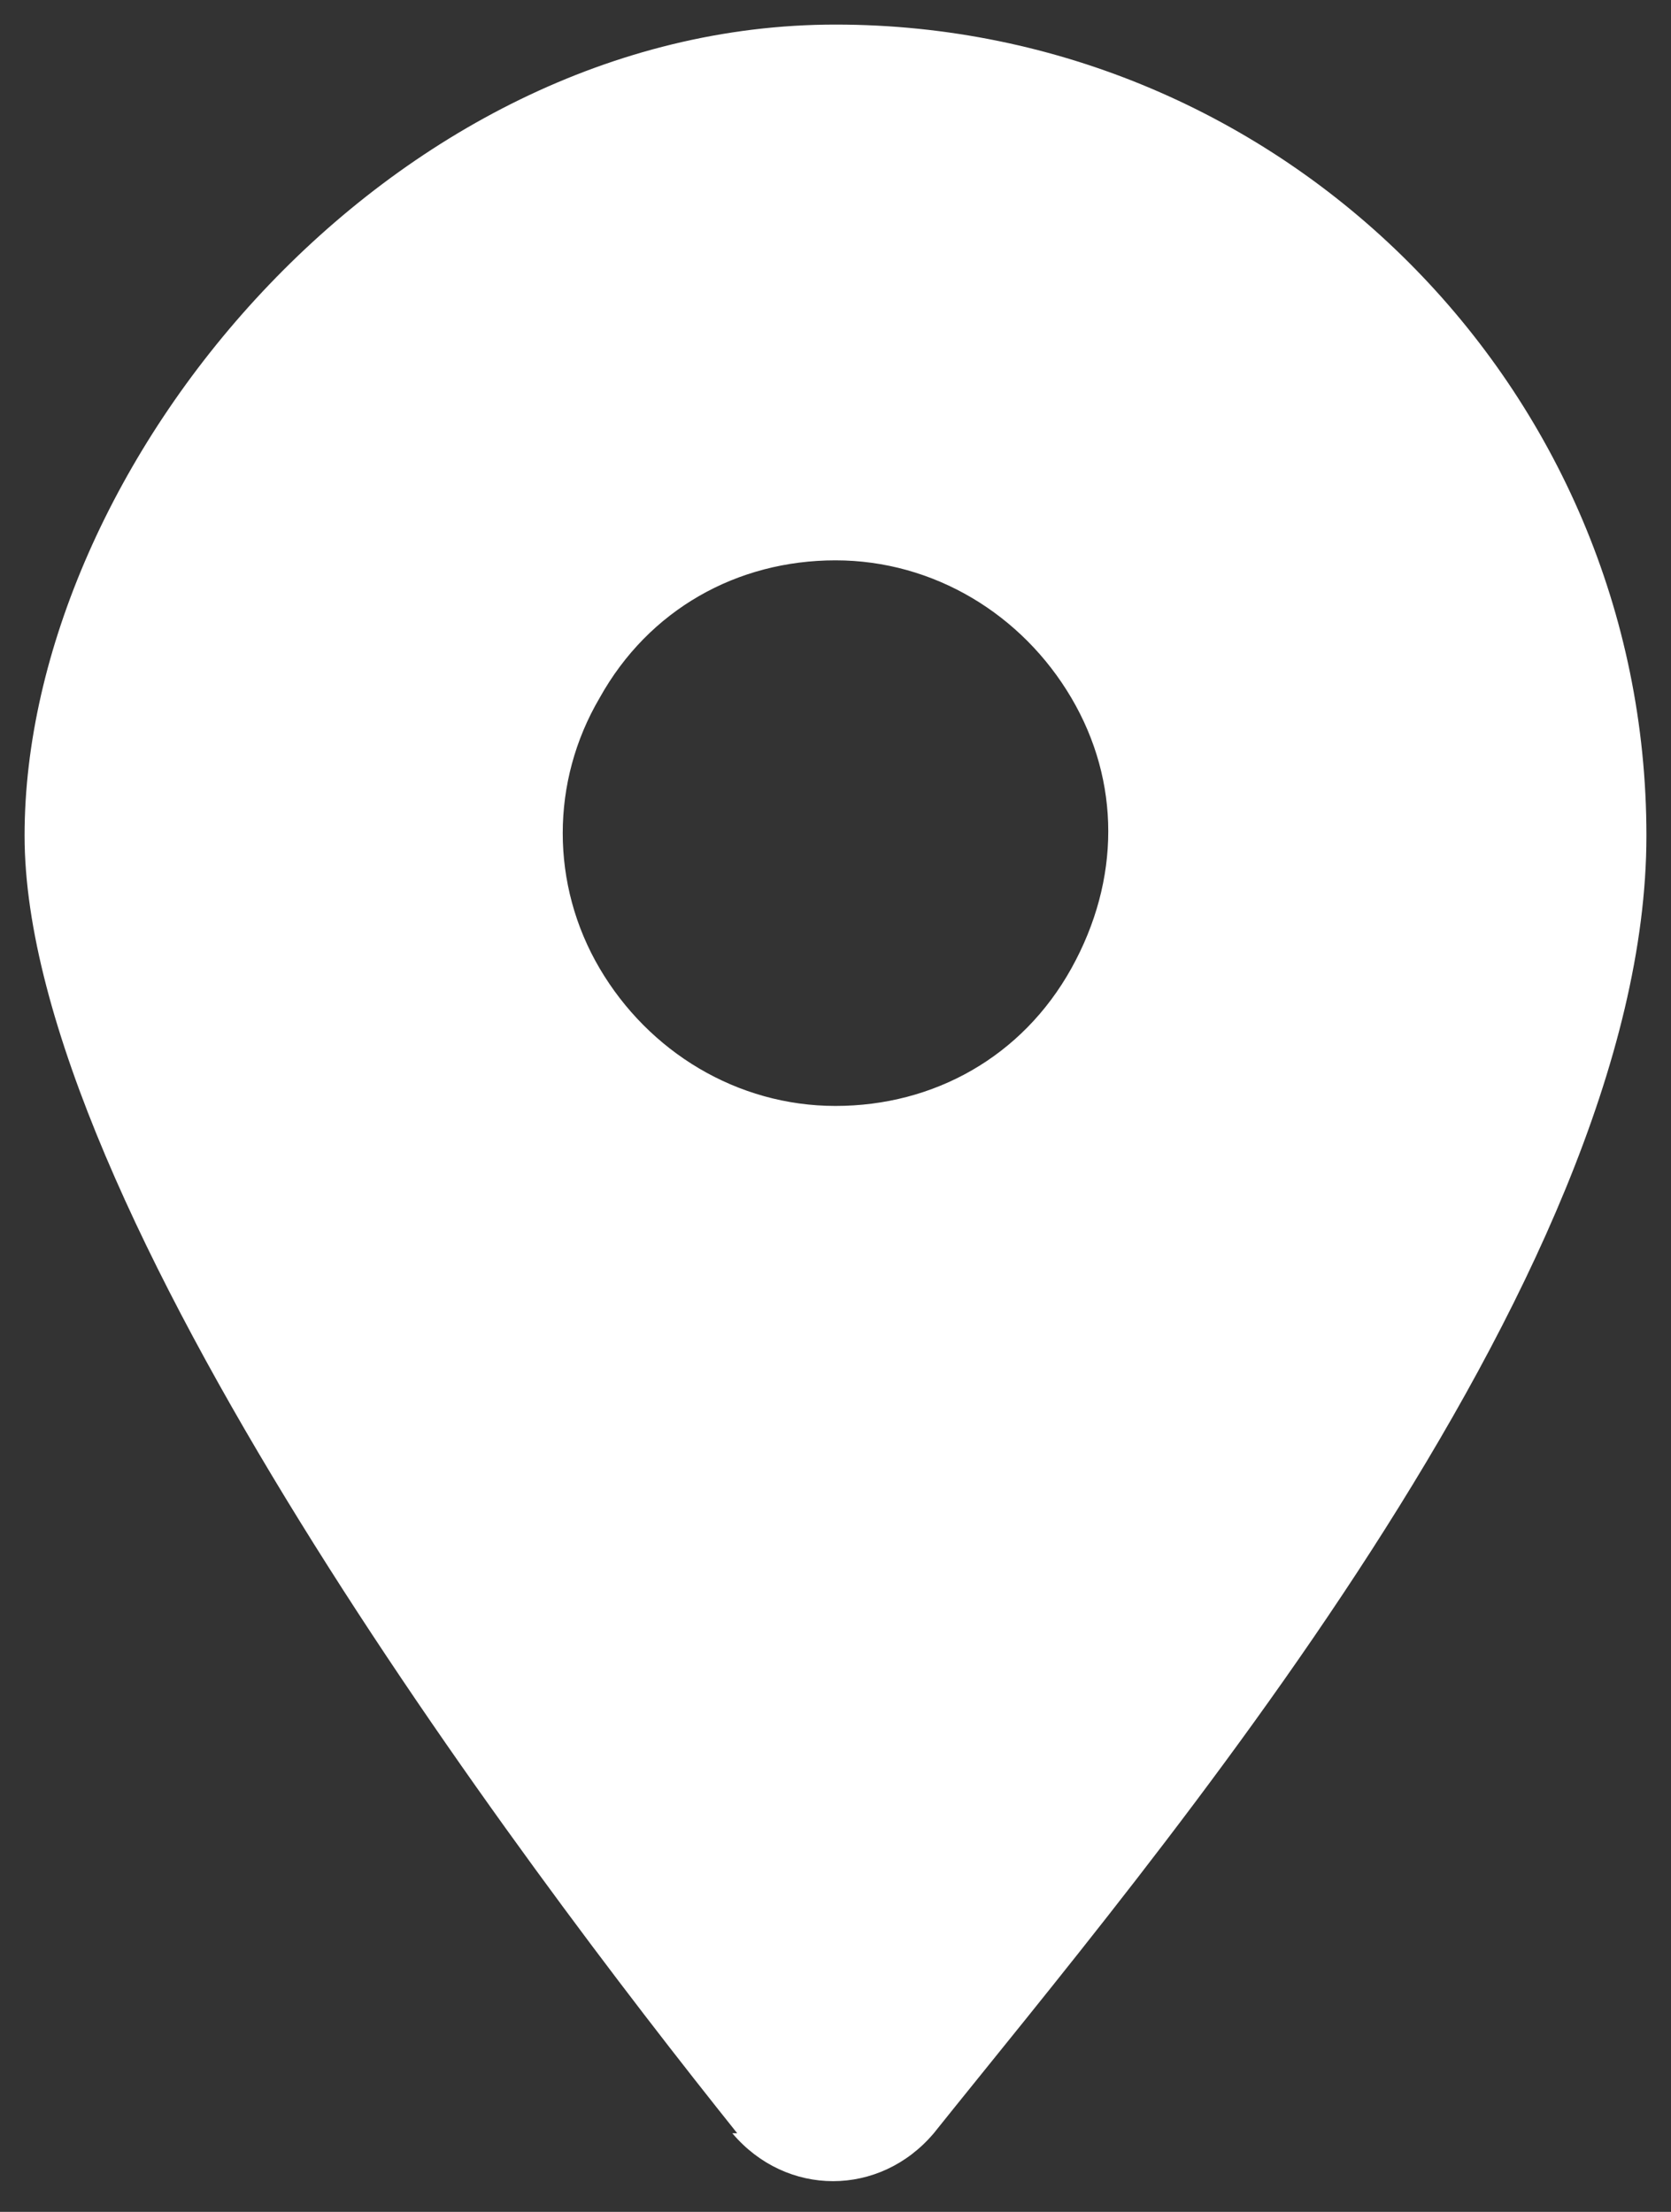
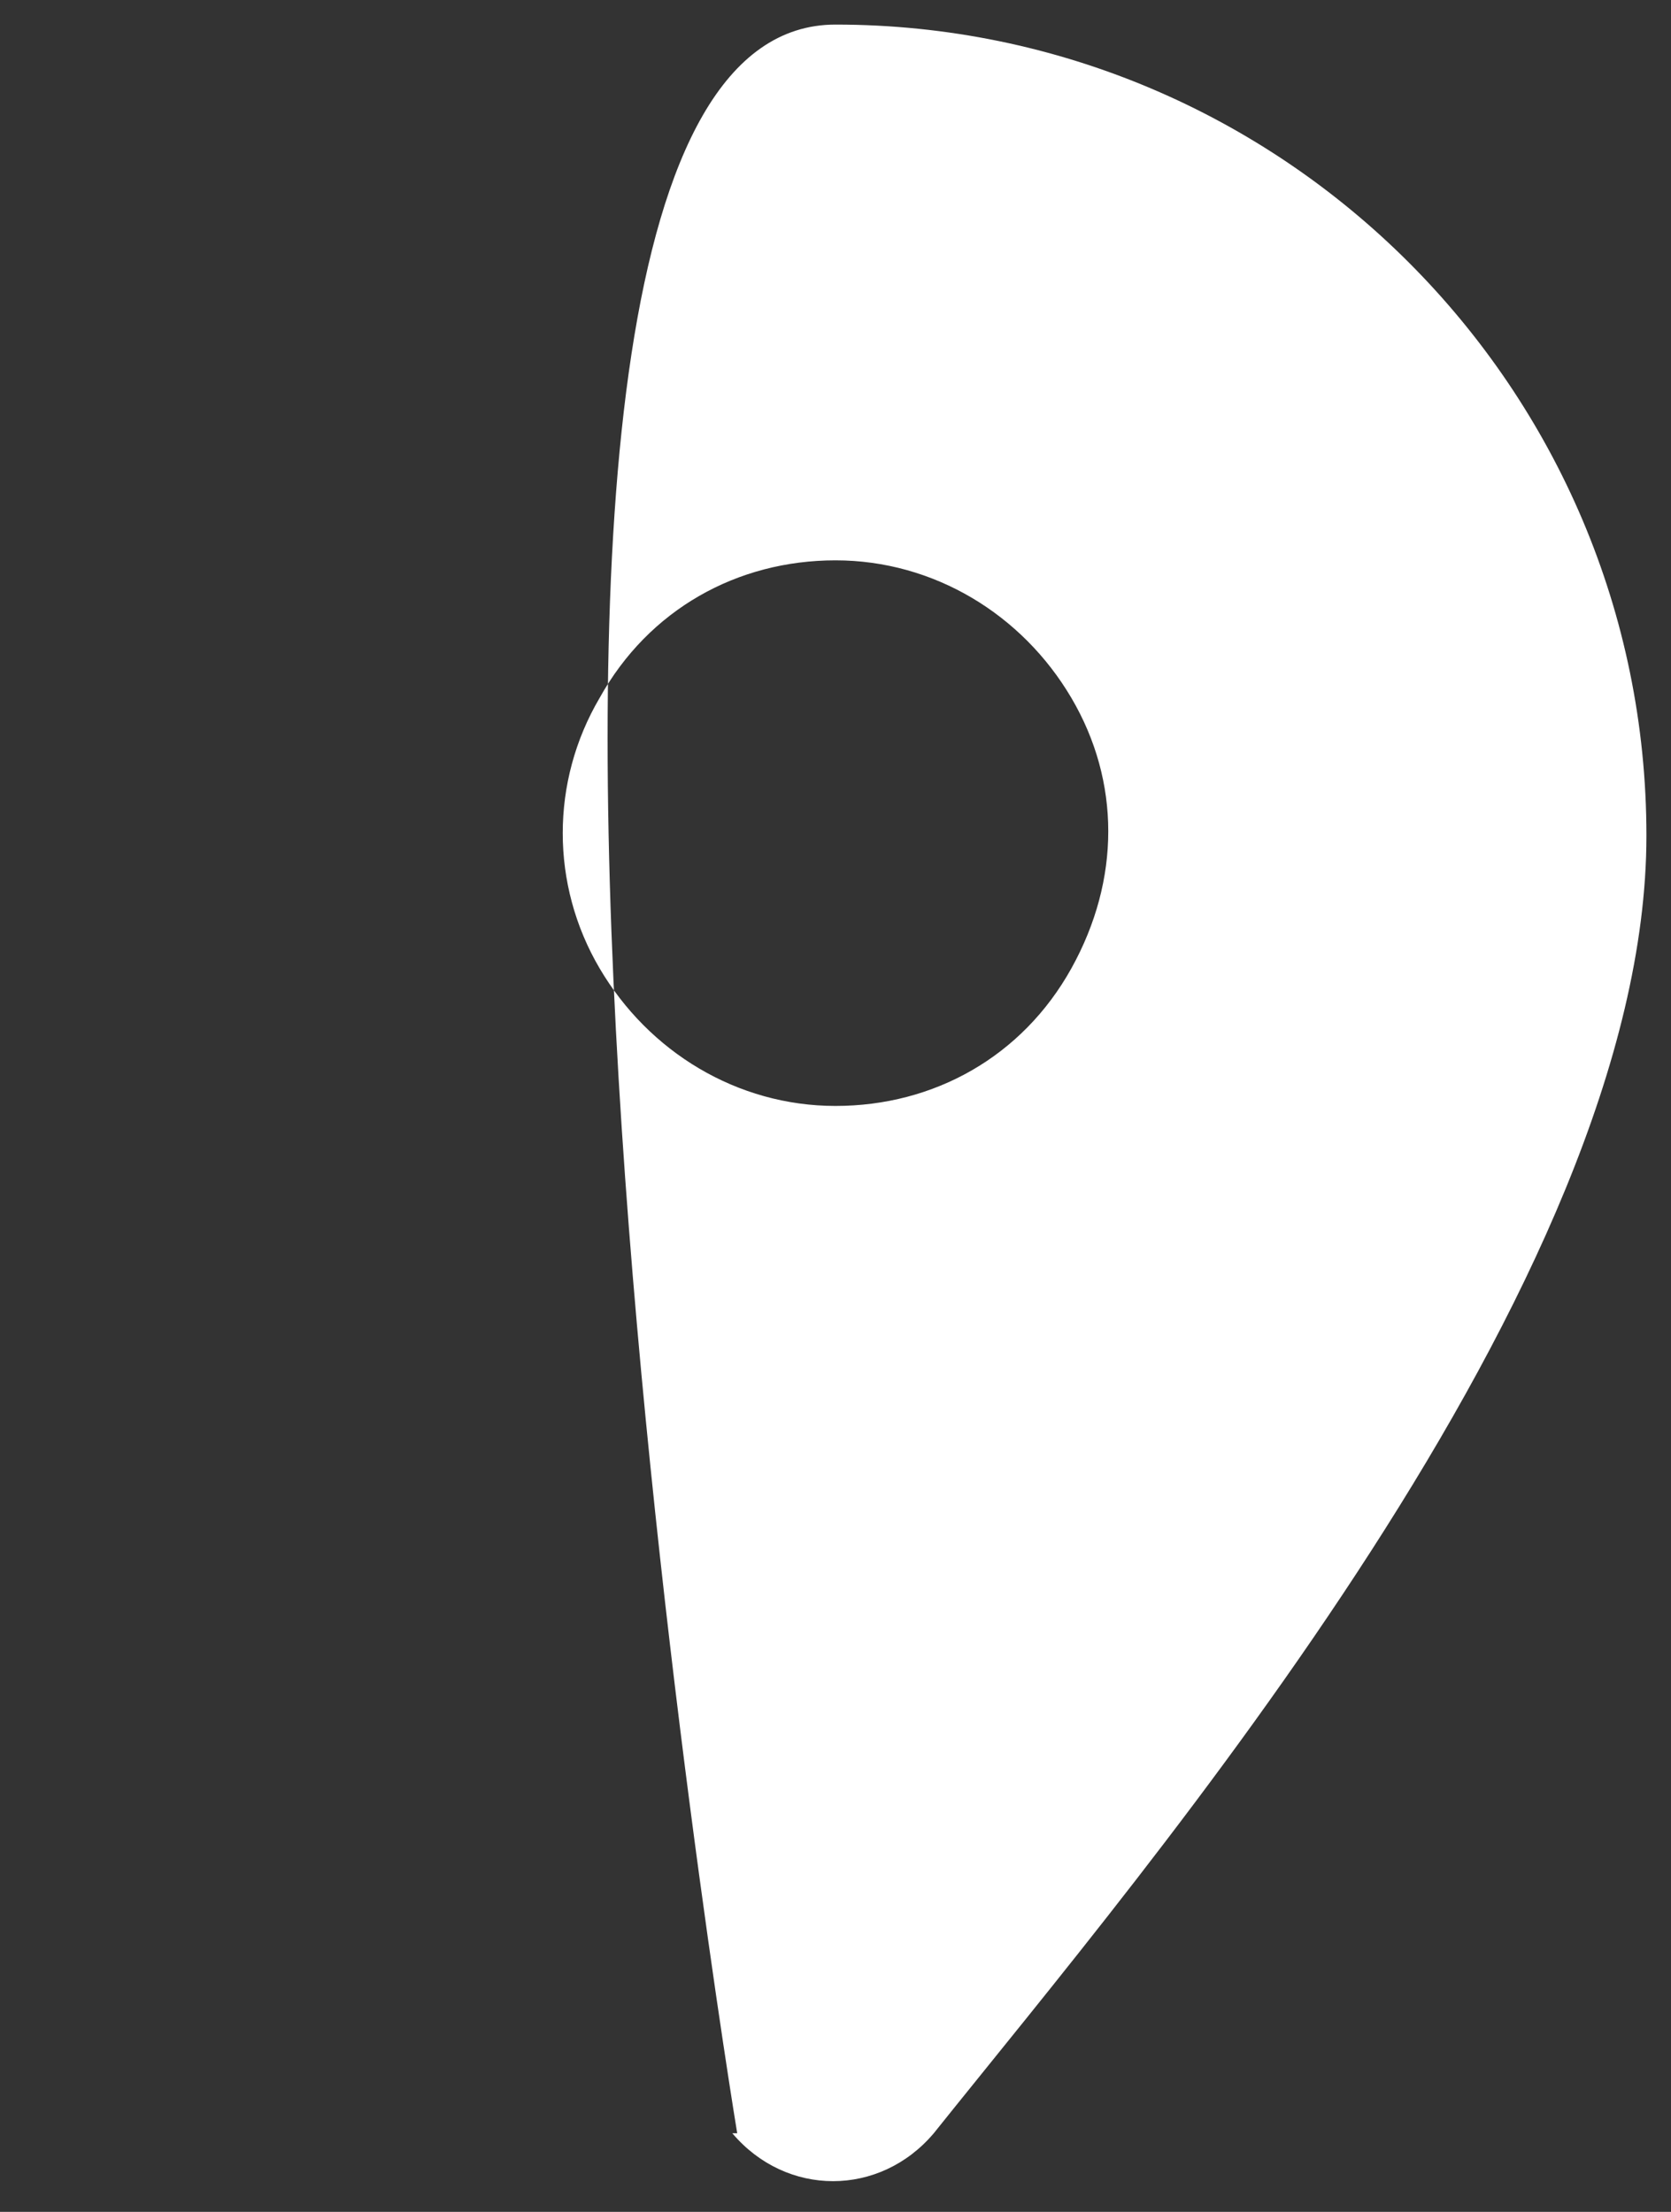
<svg xmlns="http://www.w3.org/2000/svg" id="Layer_1" version="1.1" viewBox="0 0 34 45">
  <rect x="0" y="0" width="34" height="45" fill="#333333" stroke="none" />
  <defs>
    <style>
      .st0 {
        isolation: isolate;
      }

      .st1 {
        fill: #fff;
      }
    </style>
  </defs>
  <g id="_" class="st0">
    <g class="st0">
-       <path class="st1" d="M15,43.4C10.6,37.9.5,24.5.5,17S7.9.5,17,.5s16.5,7.4,16.5,16.5-10.1,20.9-14.5,26.4c-1.1,1.3-3,1.3-4.1,0ZM12.2,14.2c-1,1.7-1,3.8,0,5.5s2.8,2.8,4.8,2.8,3.8-1,4.8-2.8,1-3.8,0-5.5-2.8-2.8-4.8-2.8-3.8,1-4.8,2.8Z" />
+       <path class="st1" d="M15,43.4S7.9.5,17,.5s16.5,7.4,16.5,16.5-10.1,20.9-14.5,26.4c-1.1,1.3-3,1.3-4.1,0ZM12.2,14.2c-1,1.7-1,3.8,0,5.5s2.8,2.8,4.8,2.8,3.8-1,4.8-2.8,1-3.8,0-5.5-2.8-2.8-4.8-2.8-3.8,1-4.8,2.8Z" />
    </g>
  </g>
</svg>